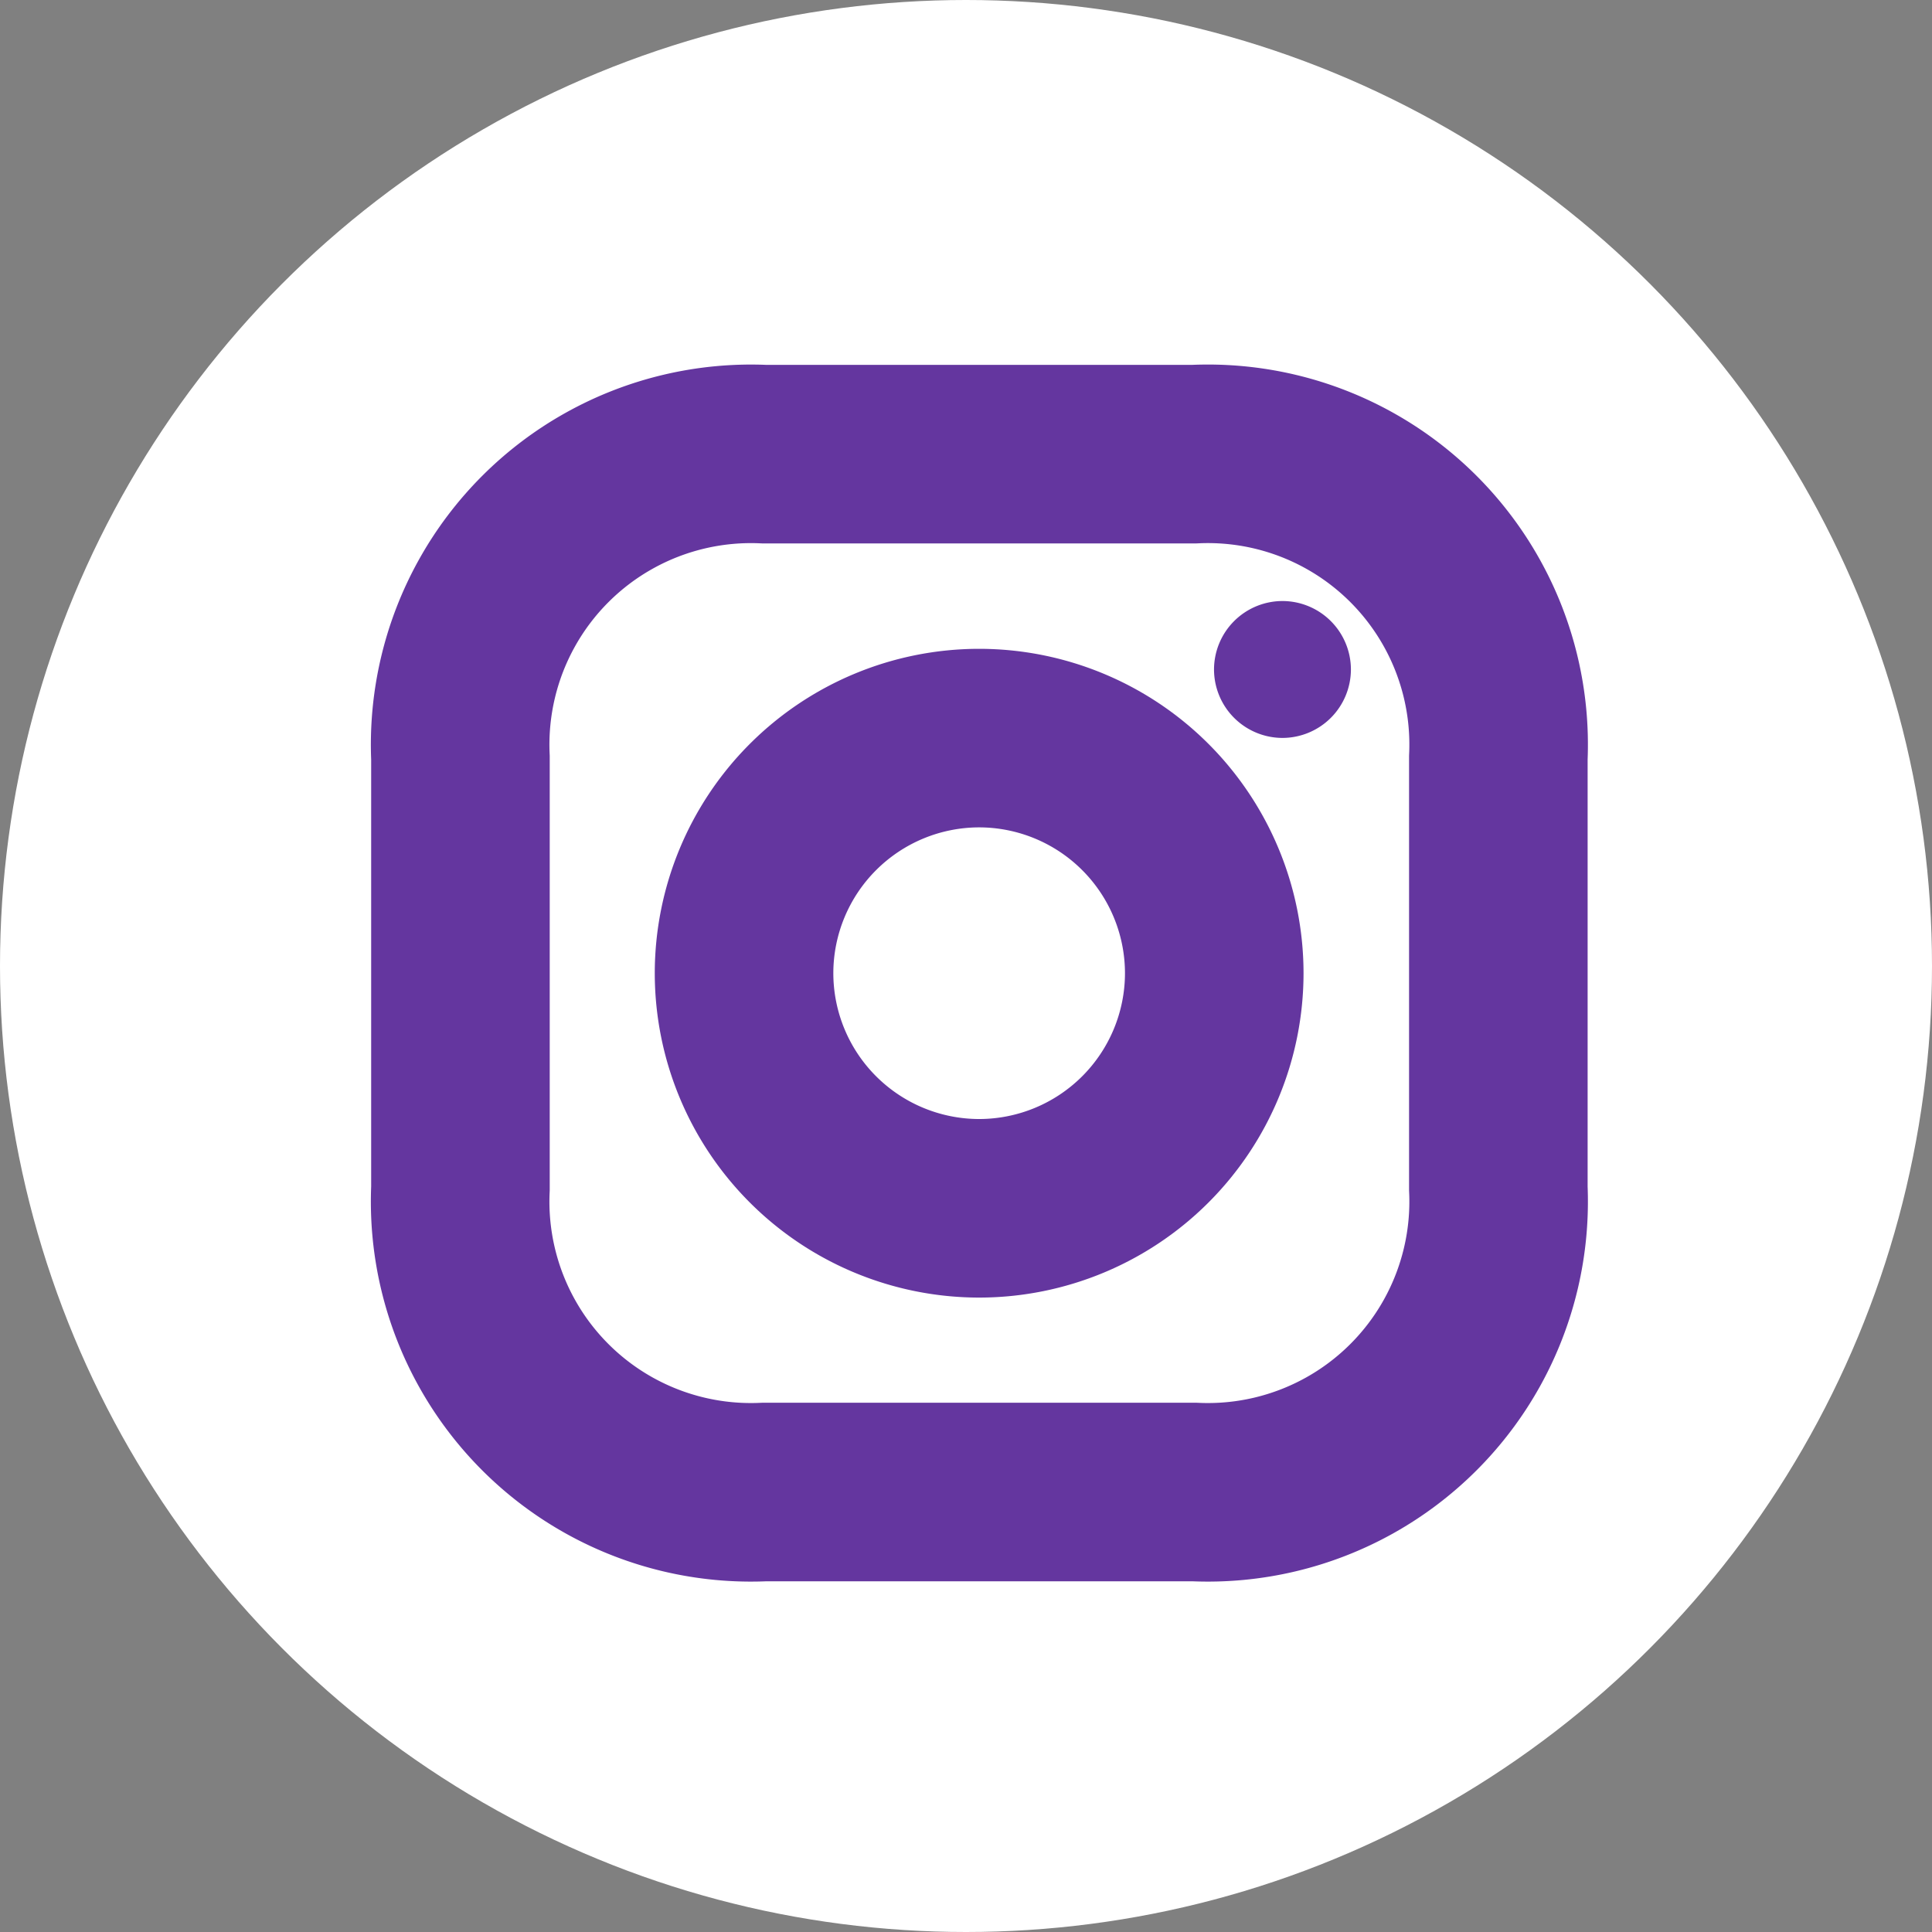
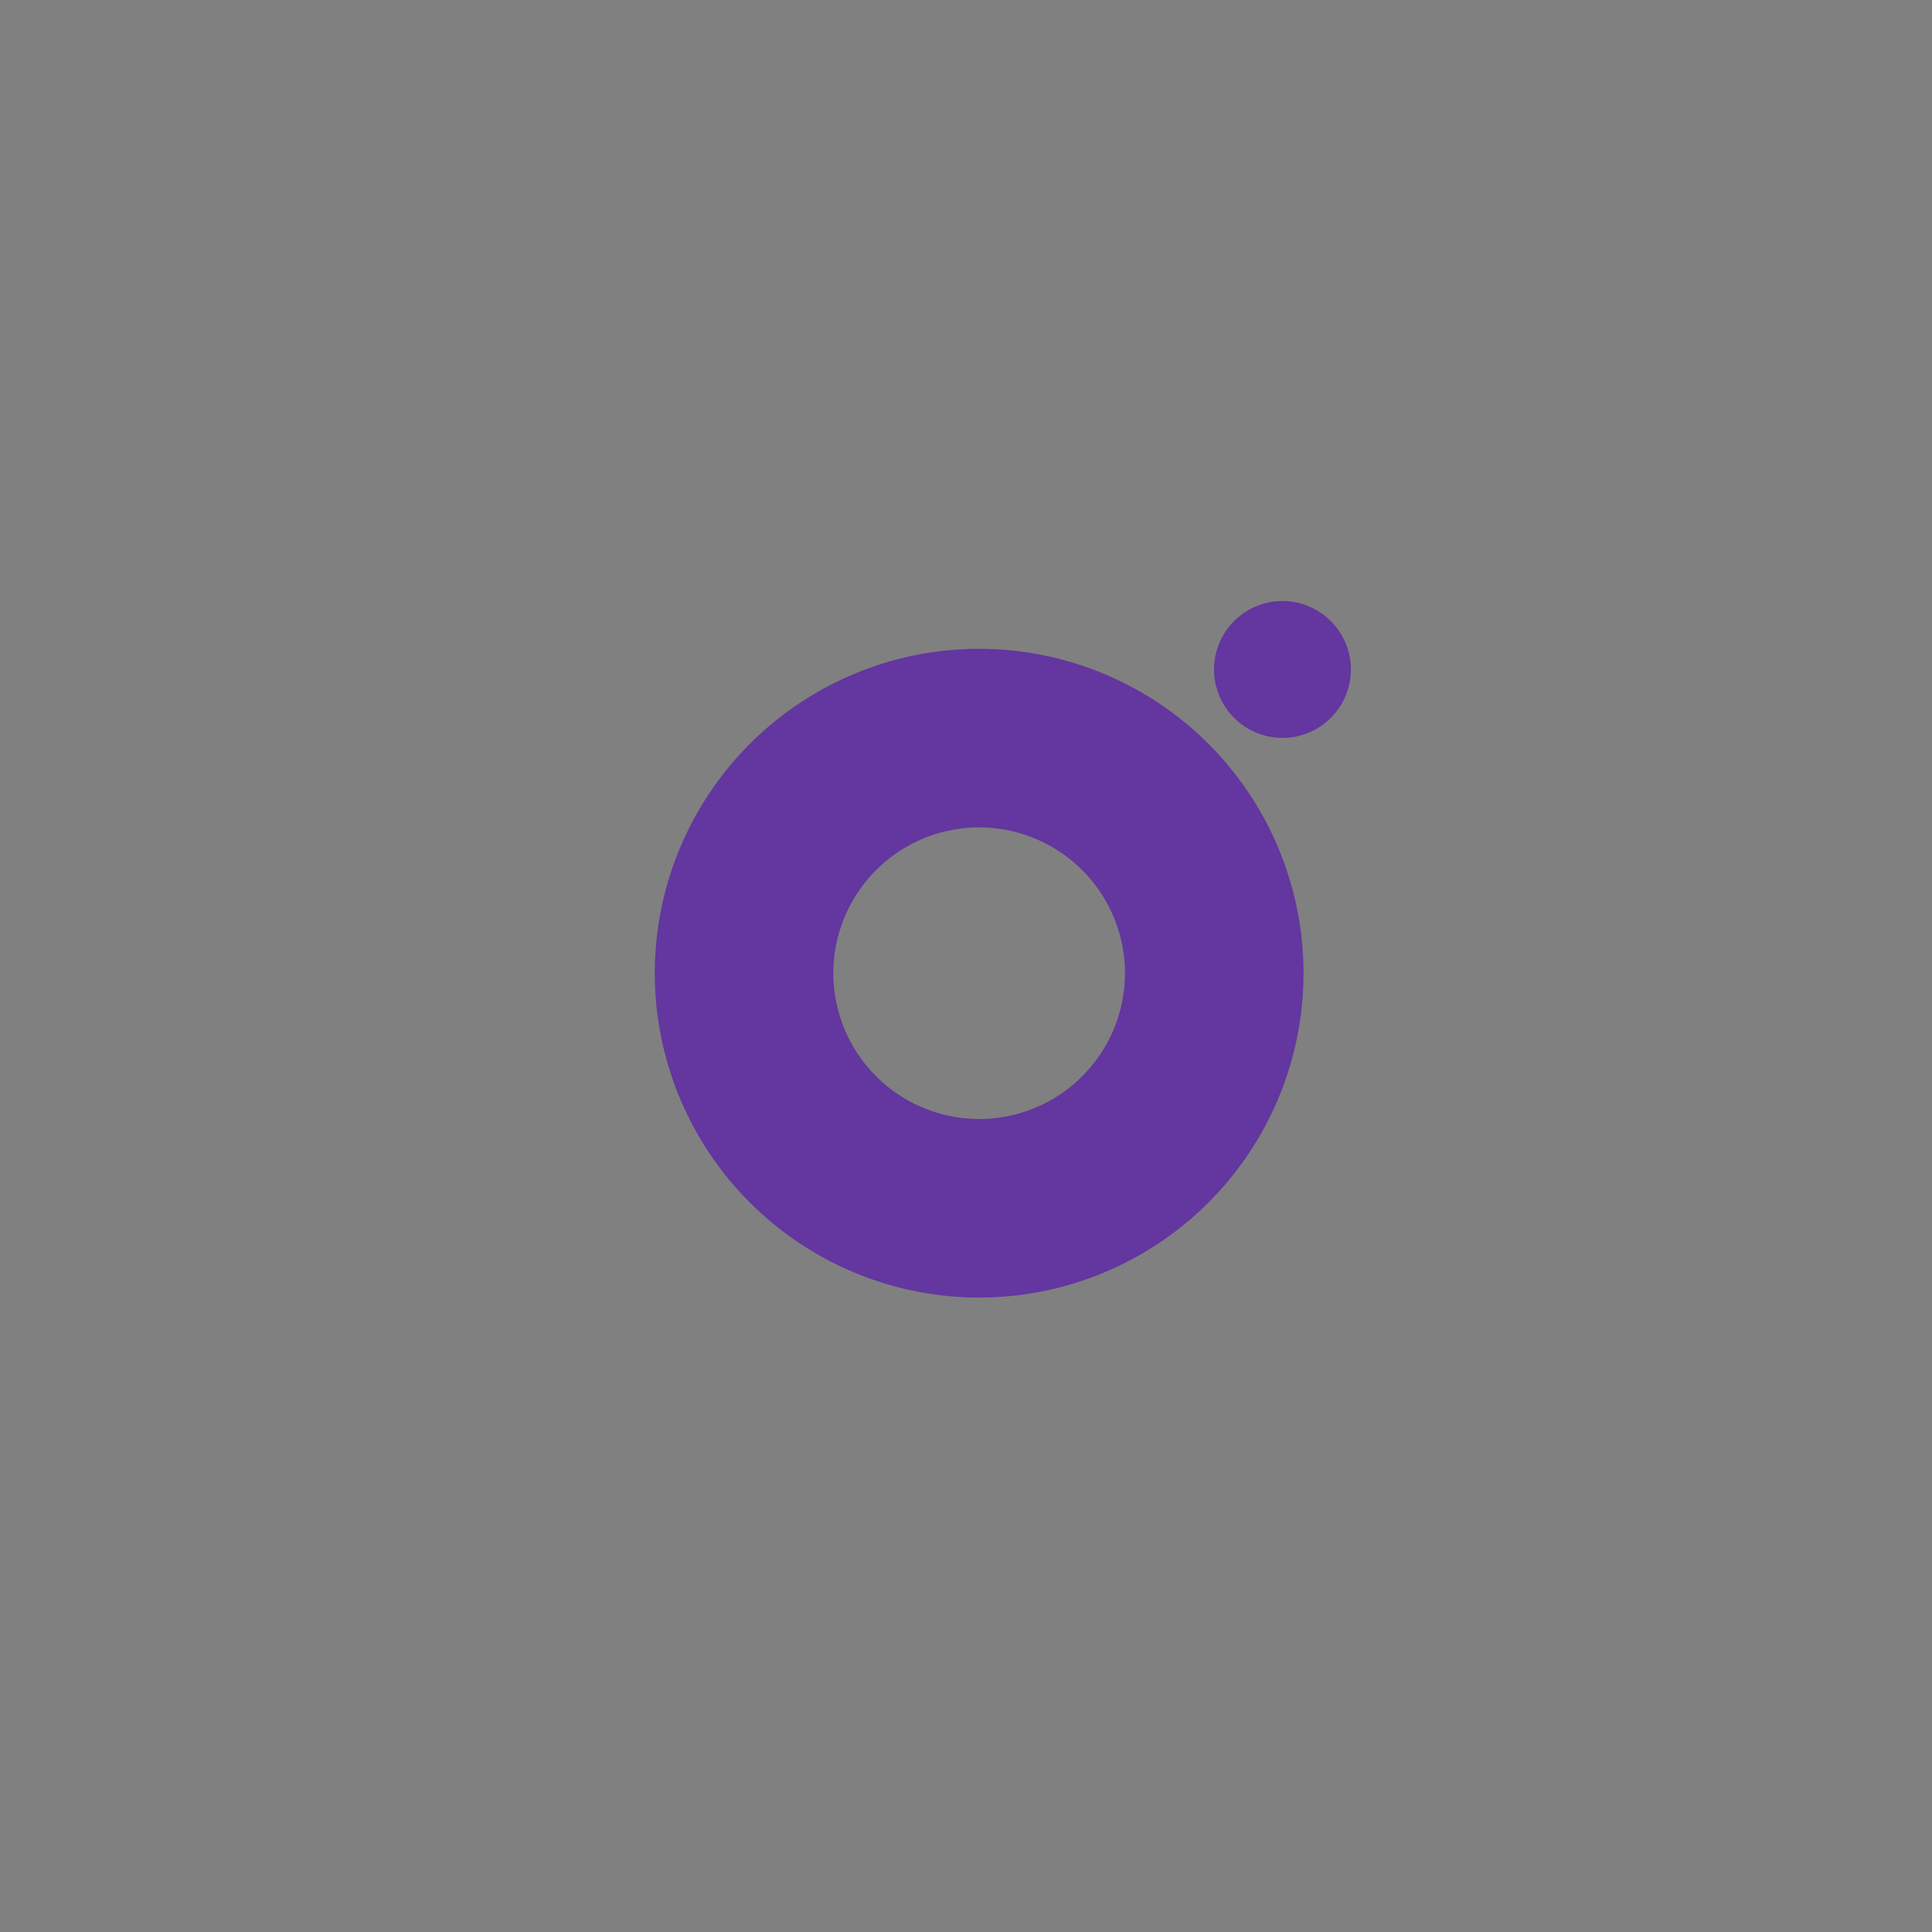
<svg xmlns="http://www.w3.org/2000/svg" id="Сгруппировать_9" data-name="Сгруппировать 9" width="32.46" height="32.461" viewBox="0 0 32.46 32.461">
  <rect x="0" y="0" width="32.46" height="32.461" fill="#808080" stroke="none" />
-   <circle id="Эллипс_3" data-name="Эллипс 3" cx="16.23" cy="16.23" r="16.23" transform="translate(0 0)" fill="#fff" />
  <g id="Сгруппировать_9-2" data-name="Сгруппировать 9" transform="translate(7.73 7.63)">
    <g id="Сгруппировать_6" data-name="Сгруппировать 6">
-       <path id="Контур_3" data-name="Контур 3" d="M-10.4,0a4.886,4.886,0,0,0-5.1,5.1v7.238a4.885,4.885,0,0,0,5.1,5.1h7.238a4.885,4.885,0,0,0,5.1-5.1V5.1A4.885,4.885,0,0,0-3.168,0Z" transform="translate(15.506 0)" fill="none" stroke="#64369f" stroke-width="3" />
-     </g>
+       </g>
    <g id="Сгруппировать_7" data-name="Сгруппировать 7" transform="translate(4.771 4.771)">
      <path id="Контур_4" data-name="Контур 4" d="M-8.052-16.1A3.953,3.953,0,0,0-4.1-20.052,3.953,3.953,0,0,0-8.052-24,3.953,3.953,0,0,0-12-20.052,3.953,3.953,0,0,0-8.052-16.1Z" transform="translate(12 24)" fill="none" stroke="#64369f" stroke-width="3" />
    </g>
    <g id="Сгруппировать_8" data-name="Сгруппировать 8" transform="translate(12.667 2.468)">
      <path id="Контур_5" data-name="Контур 5" d="M-2.348-4.7A1.152,1.152,0,0,0-1.2-5.848,1.152,1.152,0,0,0-2.348-7,1.152,1.152,0,0,0-3.5-5.848,1.152,1.152,0,0,0-2.348-4.7" transform="translate(3.5 7)" fill="#64369f" />
    </g>
  </g>
</svg>